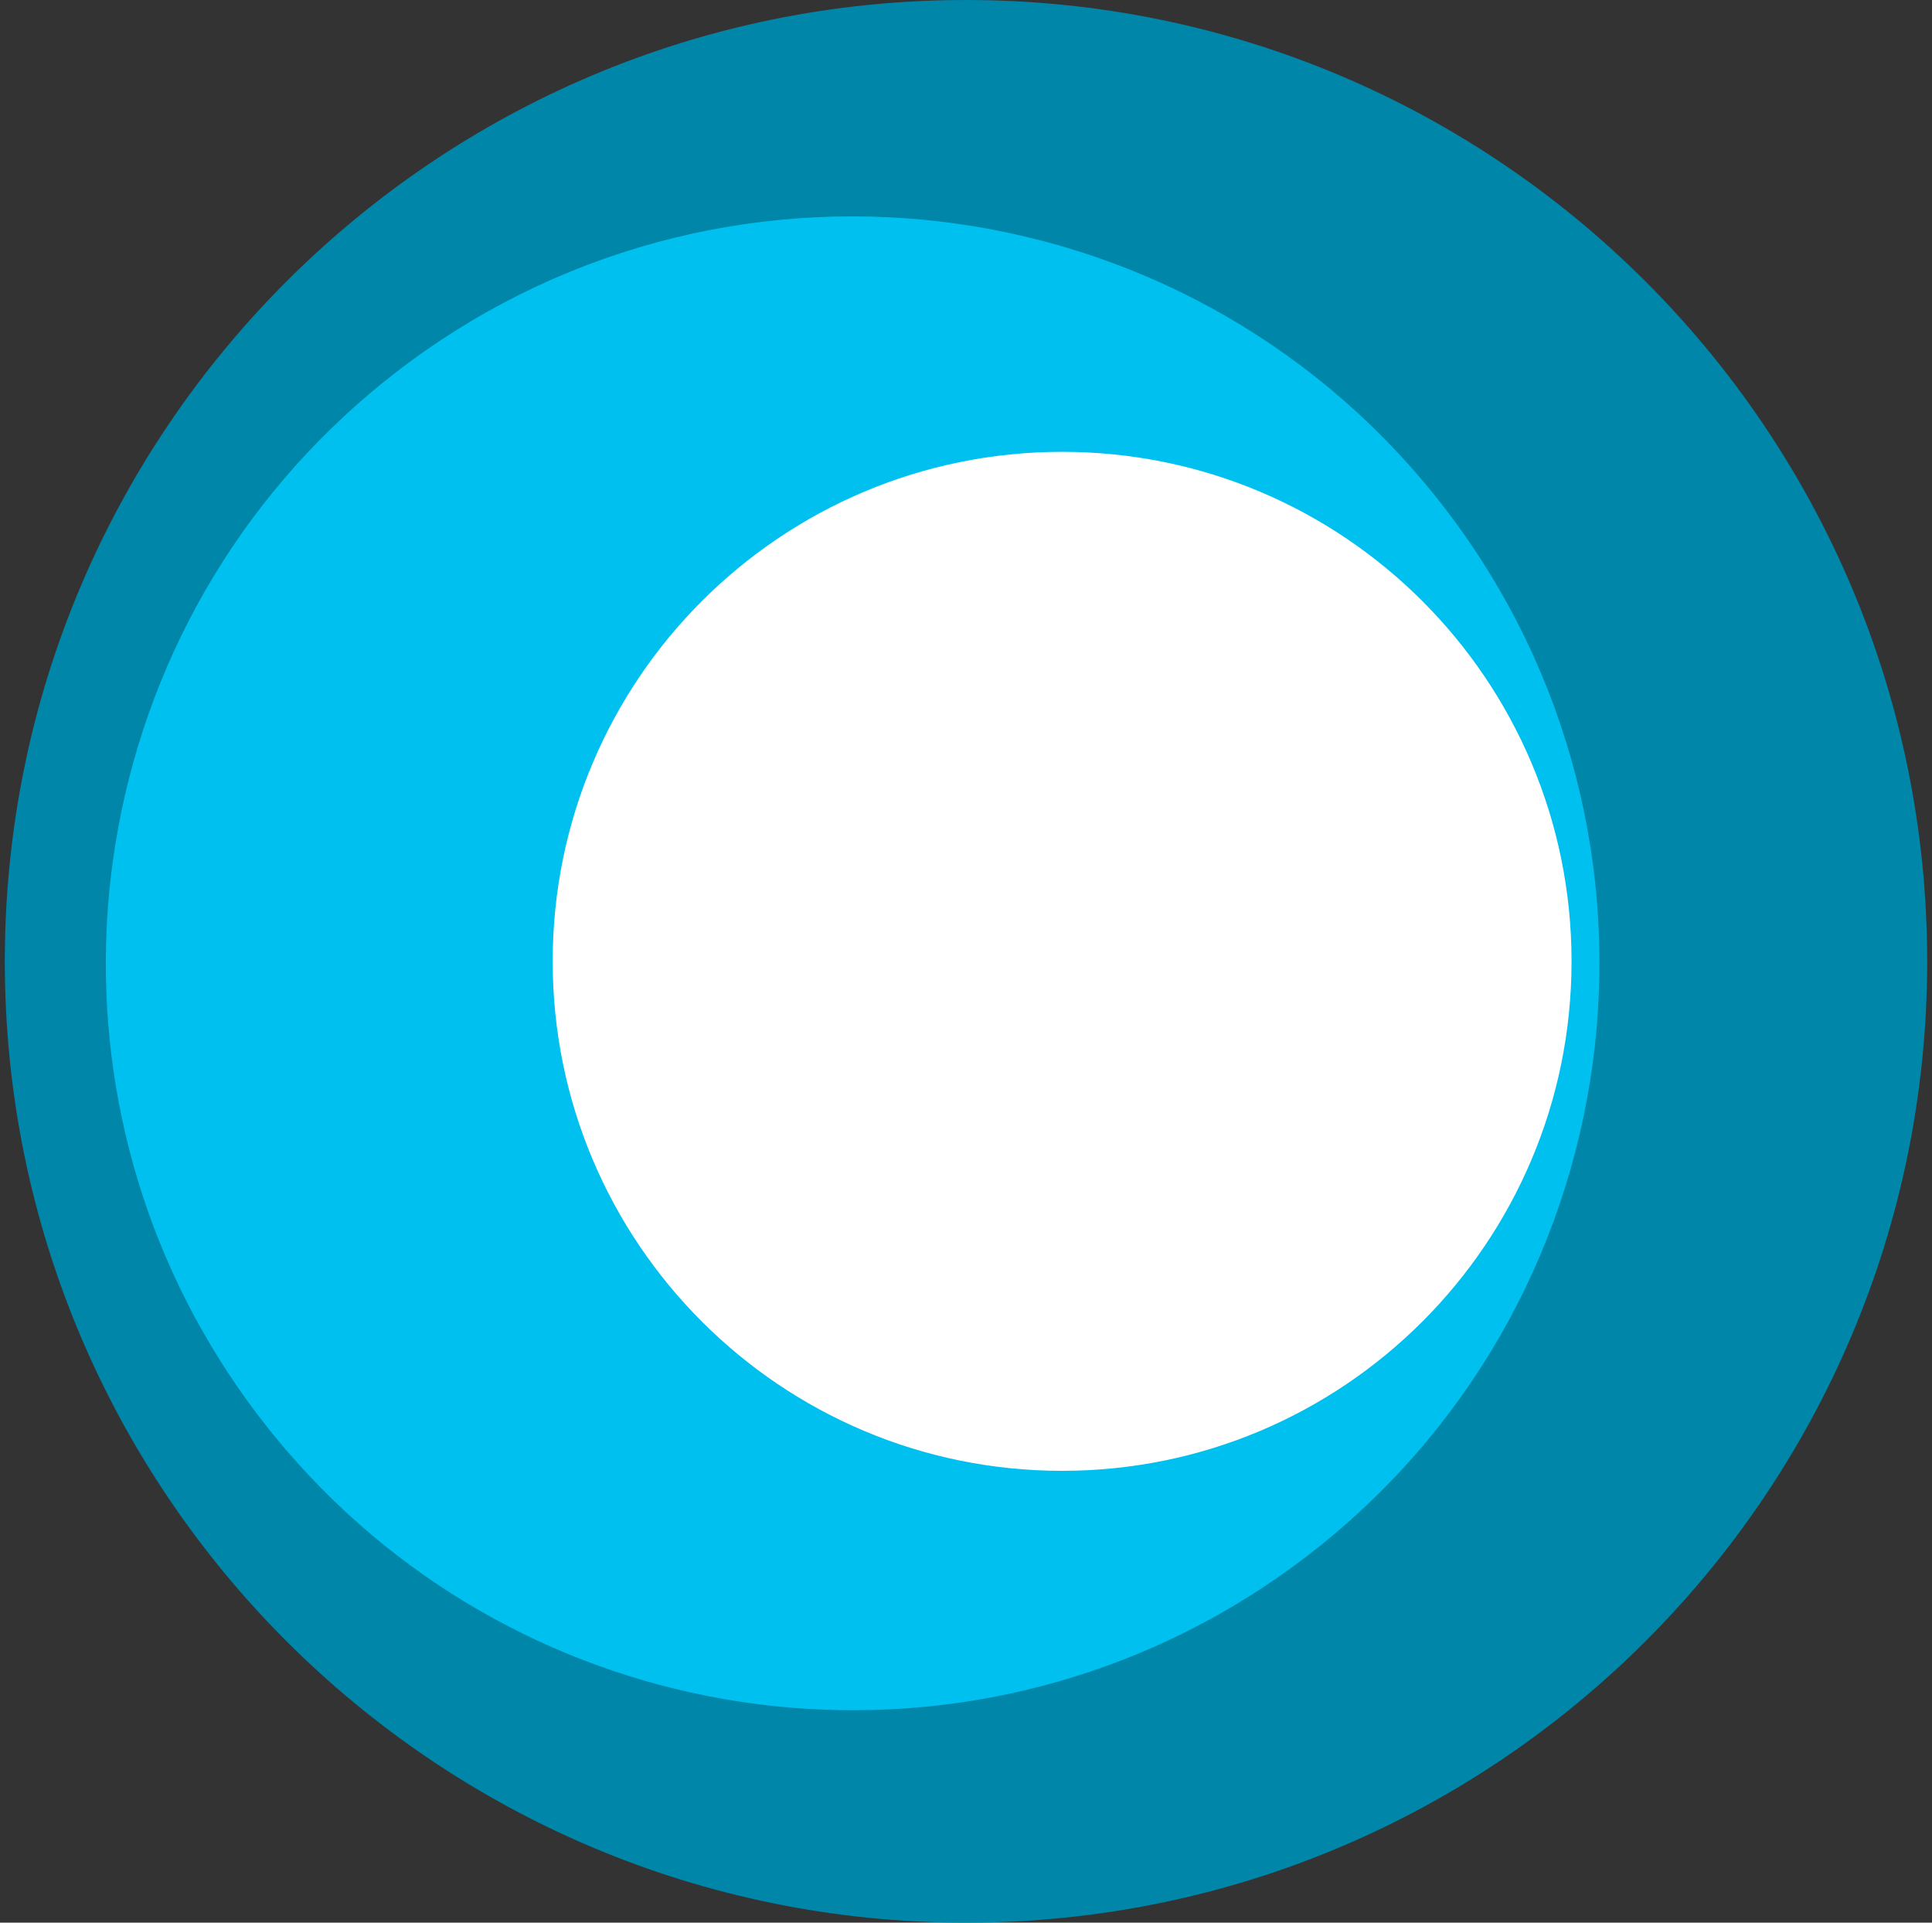
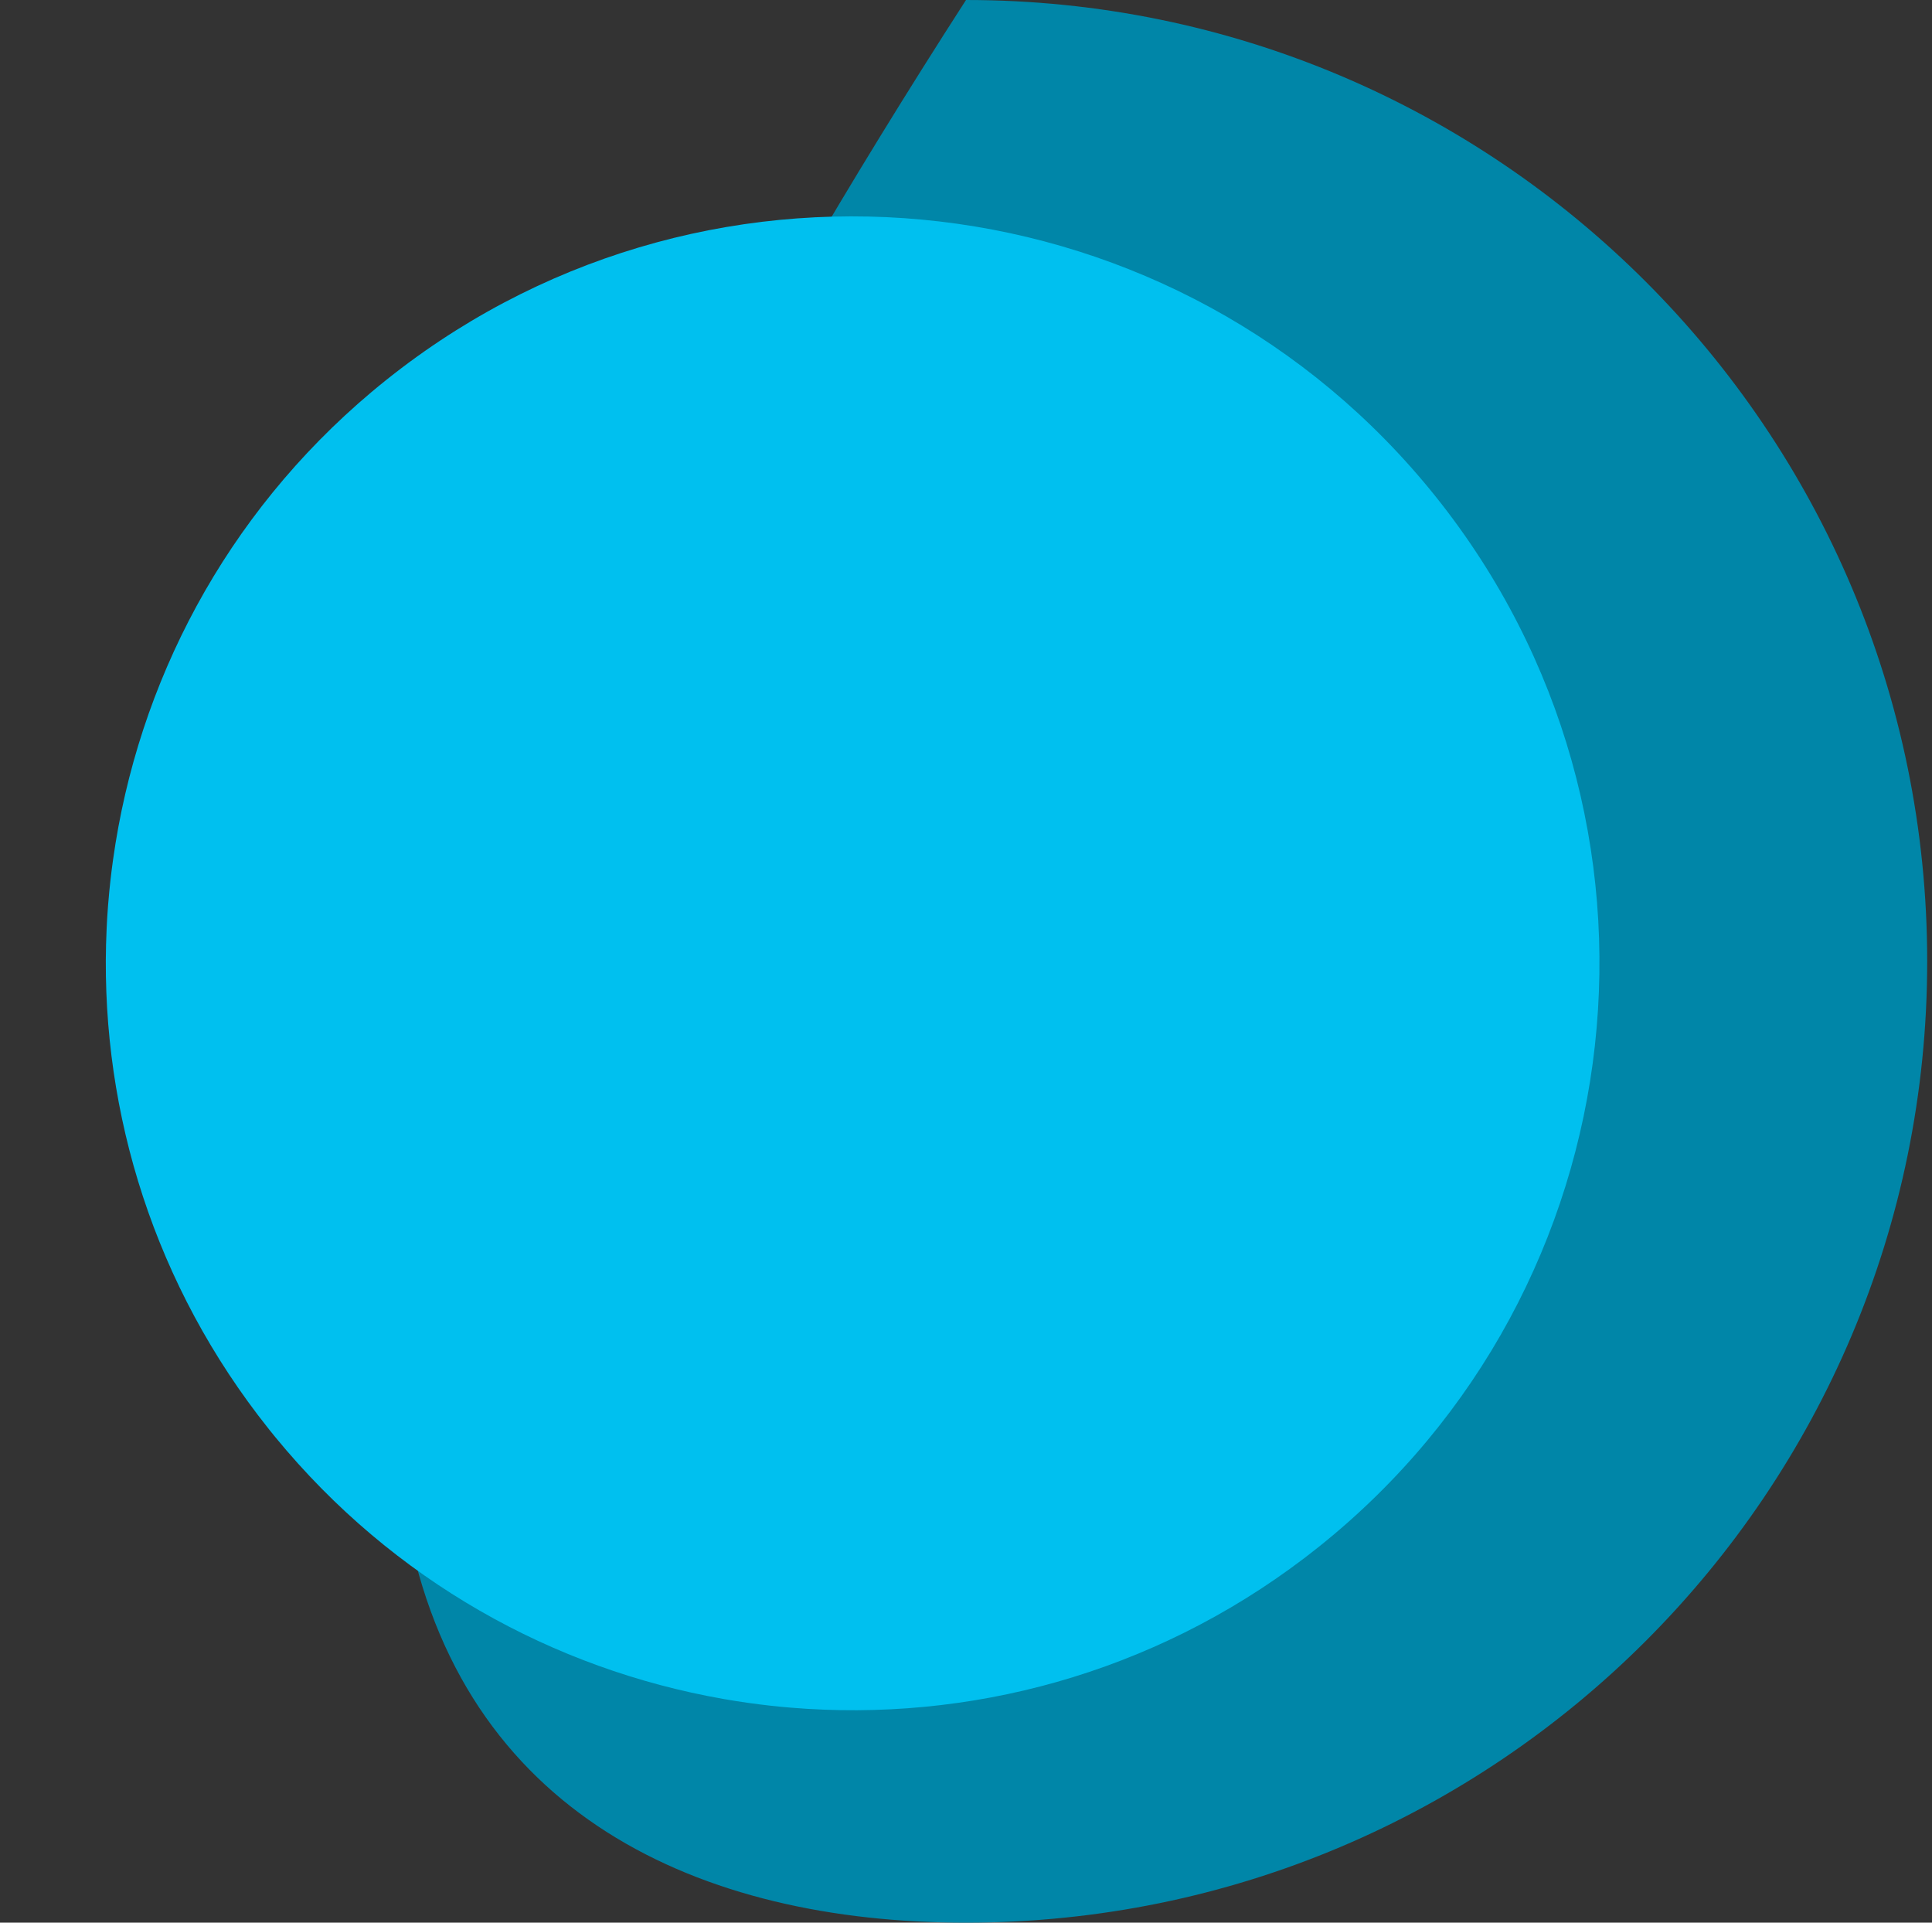
<svg xmlns="http://www.w3.org/2000/svg" width="201" height="200" viewBox="0 0 201 200" fill="none">
  <rect x="0" y="0" width="201" height="200" fill="#333333" stroke="none" />
  <g clip-path="url(#clip0_1433_68)">
-     <path d="M200.5 100C200.5 44.772 155.728 0 100.5 0C45.272 0 0.5 44.772 0.5 100C0.5 155.228 45.272 200 100.5 200C155.728 200 200.5 155.228 200.5 100Z" fill="#0086A8" />
+     <path d="M200.5 100C200.5 44.772 155.728 0 100.5 0C0.5 155.228 45.272 200 100.5 200C155.728 200 200.5 155.228 200.5 100Z" fill="#0086A8" />
    <path d="M40.958 38.914C74.44 12.817 122.779 18.425 149.376 51.67C176.181 85.177 170.749 134.071 137.242 160.876C136.834 161.203 136.422 161.523 136.009 161.84C135.902 161.922 135.796 162.005 135.688 162.087C119.826 174.142 100.736 179.182 82.231 177.631C81.849 177.599 81.467 177.566 81.085 177.528L80.125 177.427C78.544 177.251 76.969 177.027 75.401 176.755C75.343 176.745 75.284 176.734 75.226 176.724C57.567 173.62 40.904 164.427 28.668 149.523C28.456 149.264 28.245 149.005 28.035 148.743C27.633 148.24 27.238 147.732 26.849 147.221C15.398 132.17 10.267 114.208 11.094 96.596C11.097 96.523 11.1 96.451 11.104 96.379C11.114 96.171 11.126 95.964 11.137 95.756C11.144 95.642 11.149 95.529 11.156 95.415C11.168 95.22 11.183 95.026 11.197 94.831C11.205 94.706 11.212 94.581 11.222 94.456C11.233 94.304 11.246 94.153 11.258 94.001C11.322 93.21 11.397 92.418 11.485 91.626C11.567 90.89 11.659 90.156 11.762 89.425C14.33 71.069 23.432 53.591 38.645 40.786C39.147 40.364 39.656 39.947 40.17 39.536L40.958 38.914Z" fill="#00C0EF" />
-     <path d="M110.5 153C139.771 153 163.5 129.271 163.5 100C163.5 70.729 139.771 47 110.5 47C81.229 47 57.5 70.729 57.5 100C57.5 129.271 81.229 153 110.5 153Z" fill="white" />
  </g>
  <defs>
    <clipPath id="clip0_1433_68">
      <rect width="200" height="200" fill="white" transform="translate(0.5)" />
    </clipPath>
  </defs>
</svg>